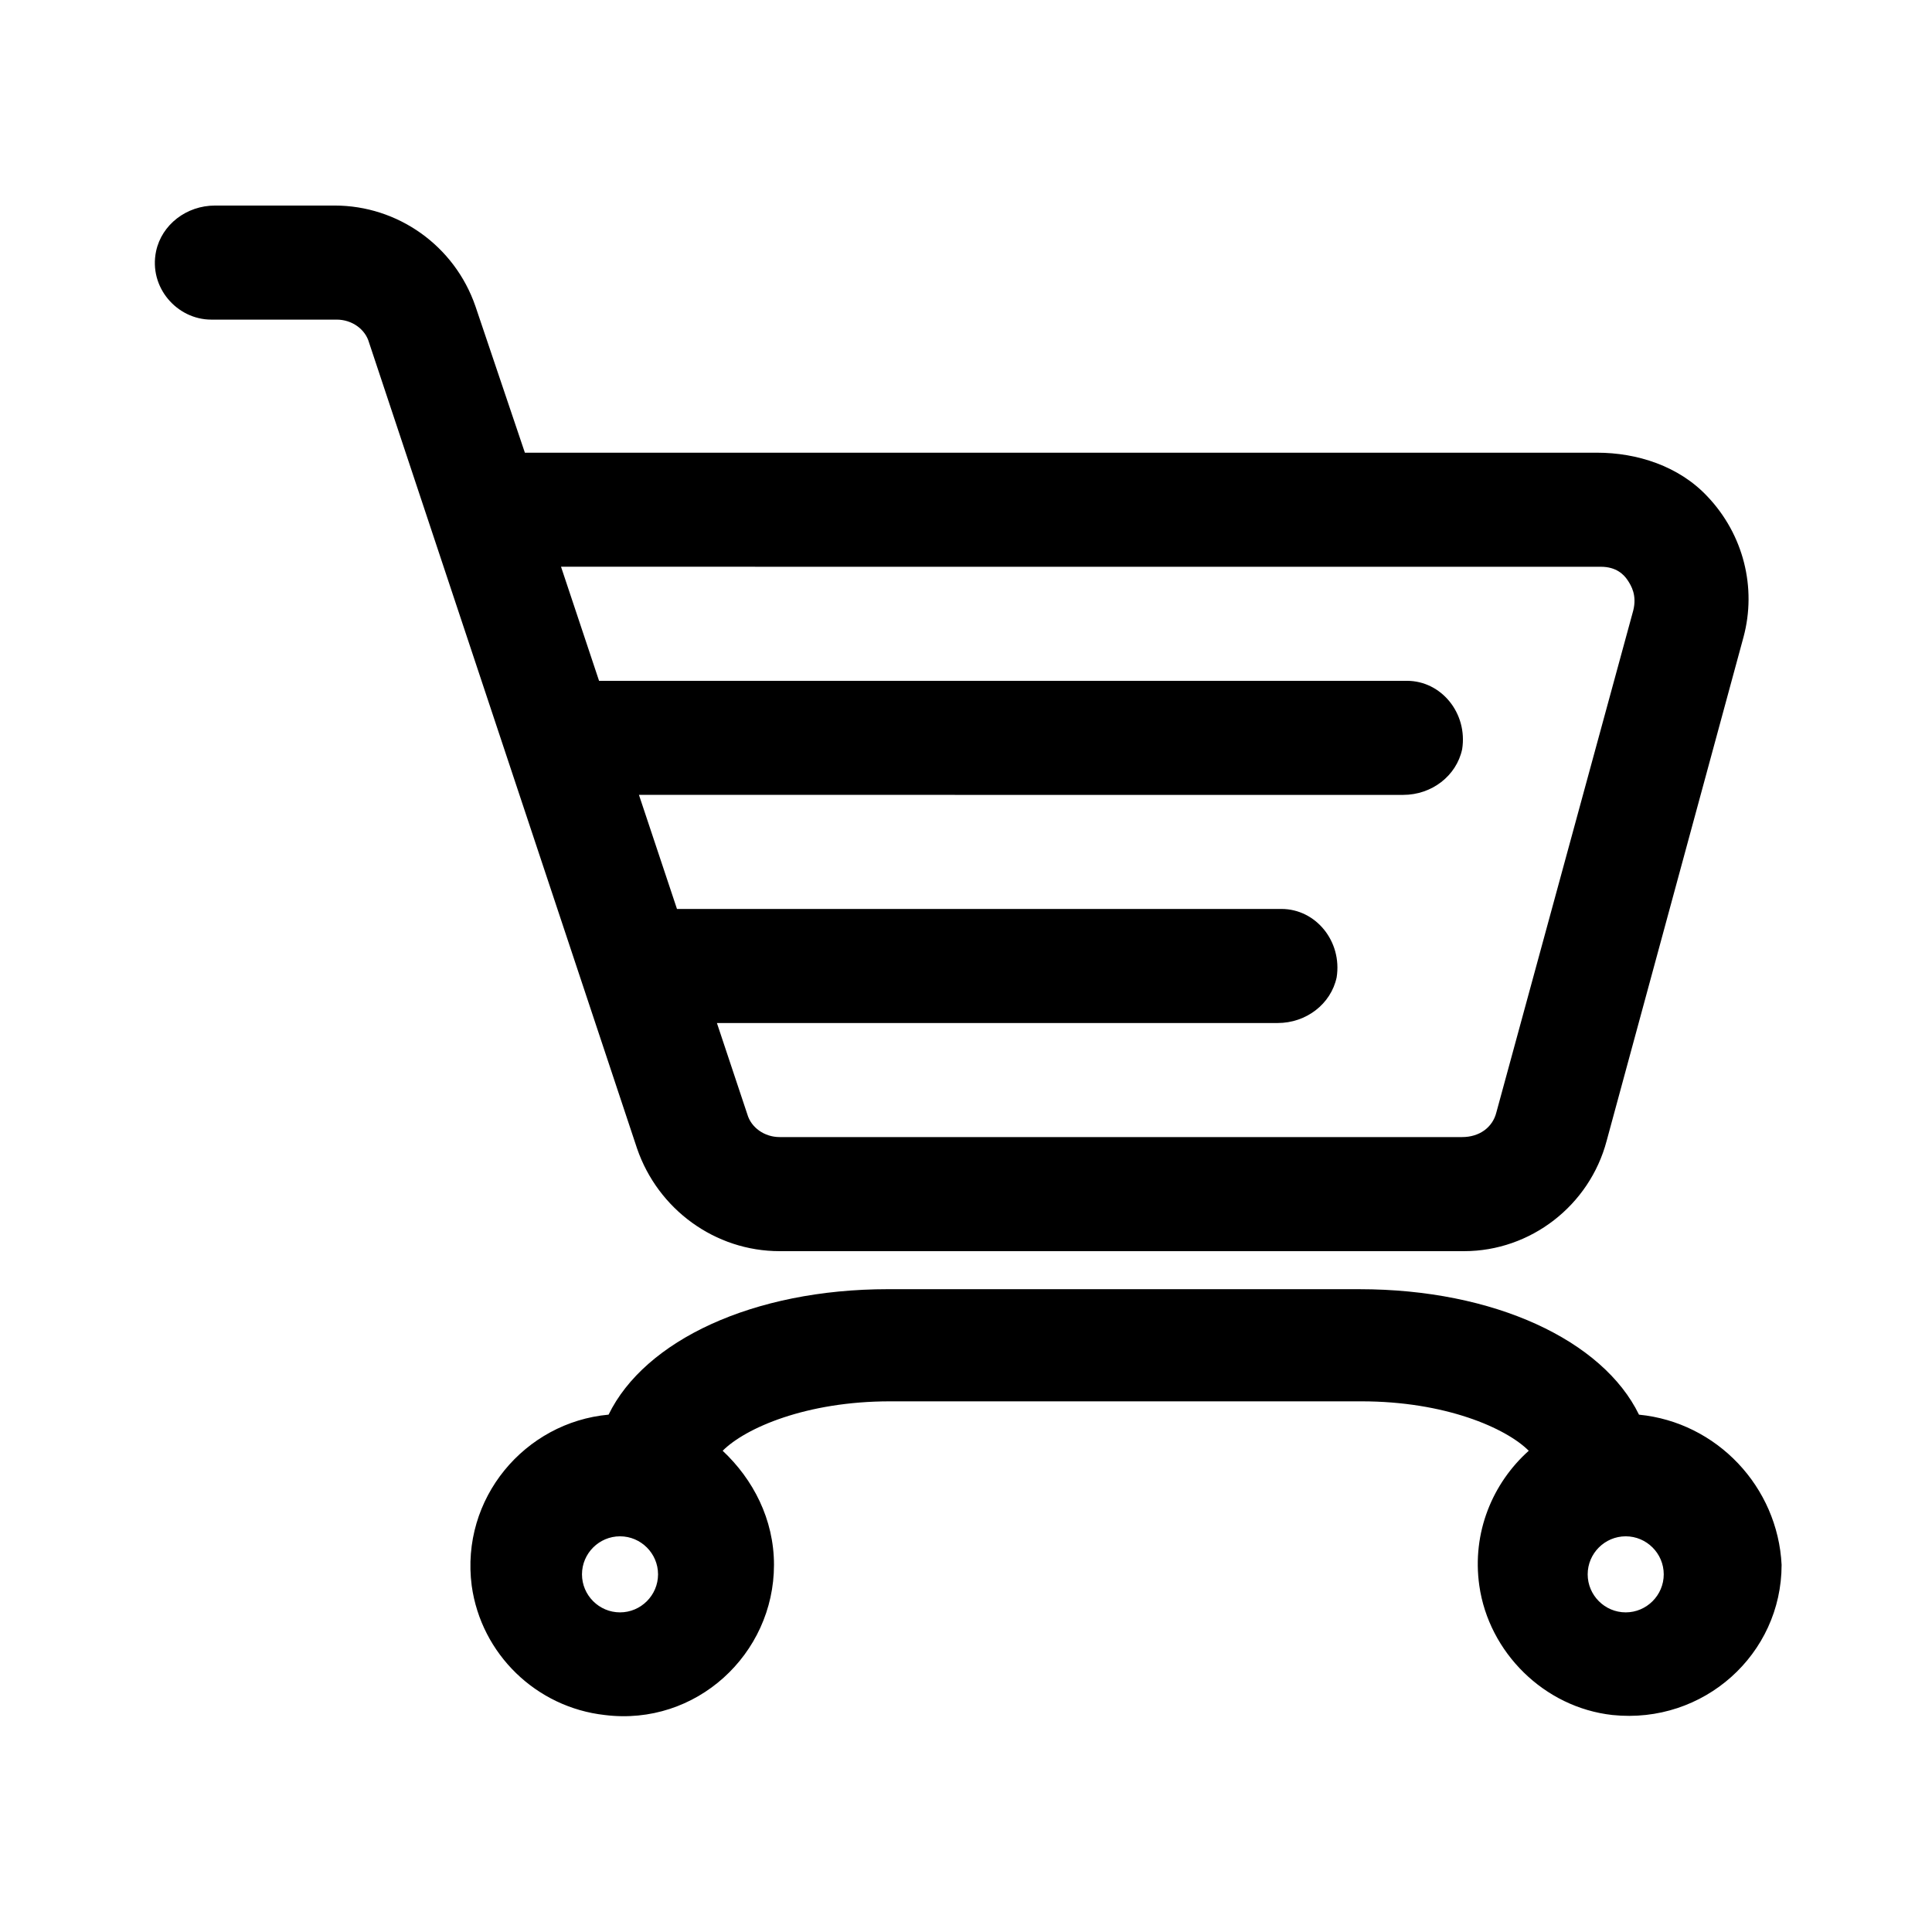
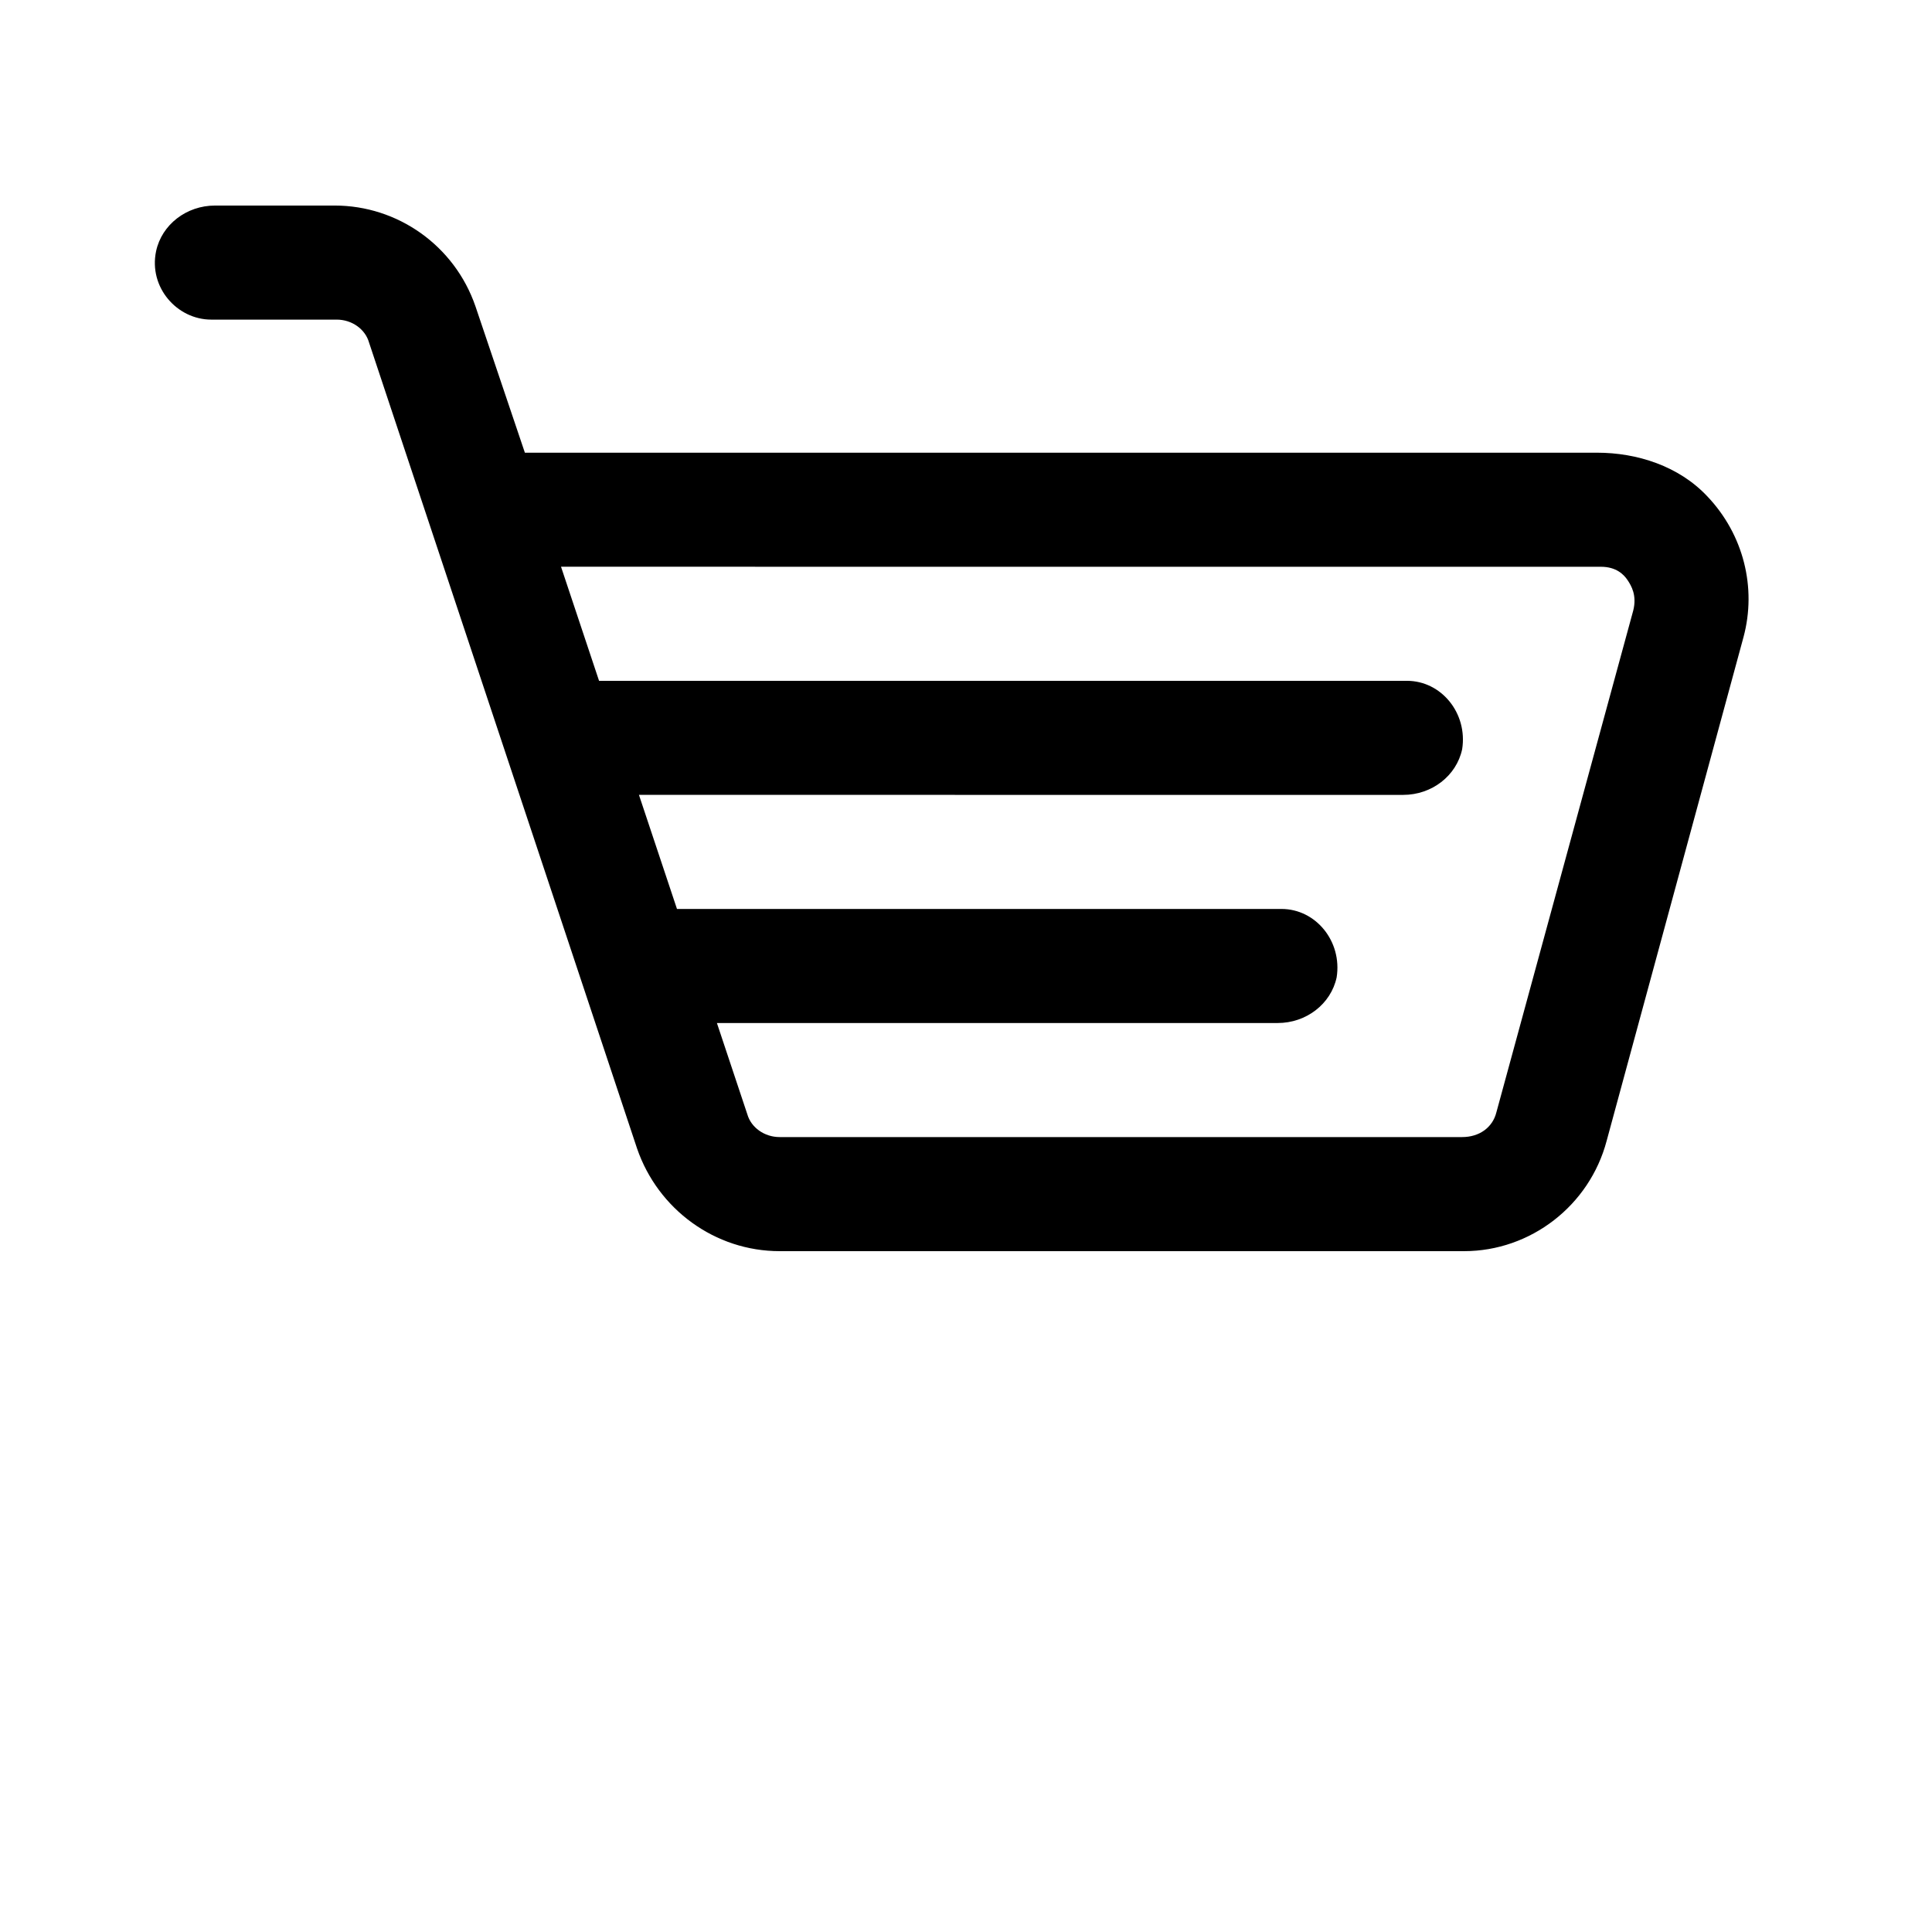
<svg xmlns="http://www.w3.org/2000/svg" fill="#000000" width="800px" height="800px" version="1.1" viewBox="144 144 512 512">
  <g>
-     <path d="m578.35 518.9c-9.574-19.648-38.289-33.25-74.059-33.25l-124.95-0.004c-35.77 0-64.488 13.602-74.059 33.25-22.168 2.016-39.297 22.168-36.273 45.344 2.519 18.137 17.129 32.242 35.266 34.258 24.184 3.023 44.84-16.121 44.84-39.801 0-12.09-5.543-22.672-13.602-30.23 6.047-6.047 22.168-13.098 44.336-13.098h124.95c22.168 0 38.289 7.055 44.336 13.098-9.574 8.566-15.113 21.664-13.098 35.77 2.519 17.633 17.129 32.242 35.266 34.258 24.184 2.519 44.84-16.121 44.84-39.801-1.016-20.648-17.137-37.777-37.793-39.793zm-270.04 52.395c-5.543 0-10.078-4.535-10.078-10.078 0-5.543 4.535-10.078 10.078-10.078 5.543 0 10.078 4.535 10.078 10.078 0 5.543-4.535 10.078-10.078 10.078zm266.52 0c-5.543 0-10.078-4.535-10.078-10.078 0-5.543 4.535-10.078 10.078-10.078 5.543 0 10.078 4.535 10.078 10.078 0 5.543-4.535 10.078-10.078 10.078z" />
-     <path d="m350.62 475.57h181.37c17.633 0 33.25-12.09 37.785-29.223l36.273-133.51c3.527-13.098 0-27.207-9.574-37.281-7.559-8.062-18.641-11.586-29.223-11.586h-284.15l-13.098-38.793c-5.543-16.121-20.656-26.703-37.281-26.703h-31.738c-7.559 0-14.105 5.039-15.617 12.09-2.016 9.57 5.543 18.137 14.609 18.137h33.25c4.031 0 7.559 2.519 8.566 6.047l71.039 213.62c5.543 16.117 20.656 27.203 37.785 27.203zm217.64-181.37c4.031 0 6.047 2.016 7.055 3.527 1.008 1.512 2.519 4.031 1.512 8.062l-36.273 133c-1.008 4.031-4.535 6.547-9.07 6.547h-180.87c-4.031 0-7.559-2.519-8.566-6.047l-8.059-24.18h148.62c7.559 0 14.105-5.039 15.617-12.09 1.512-9.574-5.543-18.137-14.609-18.137l-160.21-0.004-10.078-30.23 202.54 0.004c7.559 0 14.105-5.039 15.617-12.09 1.512-9.574-5.543-18.137-14.609-18.137l-214.12-0.004-10.078-30.23z" />
+     <path d="m350.62 475.57h181.37c17.633 0 33.25-12.09 37.785-29.223l36.273-133.51c3.527-13.098 0-27.207-9.574-37.281-7.559-8.062-18.641-11.586-29.223-11.586h-284.15l-13.098-38.793c-5.543-16.121-20.656-26.703-37.281-26.703h-31.738c-7.559 0-14.105 5.039-15.617 12.09-2.016 9.57 5.543 18.137 14.609 18.137h33.25c4.031 0 7.559 2.519 8.566 6.047l71.039 213.62c5.543 16.117 20.656 27.203 37.785 27.203zm217.64-181.37c4.031 0 6.047 2.016 7.055 3.527 1.008 1.512 2.519 4.031 1.512 8.062l-36.273 133c-1.008 4.031-4.535 6.547-9.07 6.547h-180.87c-4.031 0-7.559-2.519-8.566-6.047l-8.059-24.18h148.62c7.559 0 14.105-5.039 15.617-12.09 1.512-9.574-5.543-18.137-14.609-18.137l-160.21-0.004-10.078-30.23 202.54 0.004c7.559 0 14.105-5.039 15.617-12.09 1.512-9.574-5.543-18.137-14.609-18.137l-214.12-0.004-10.078-30.23" />
  </g>
</svg>